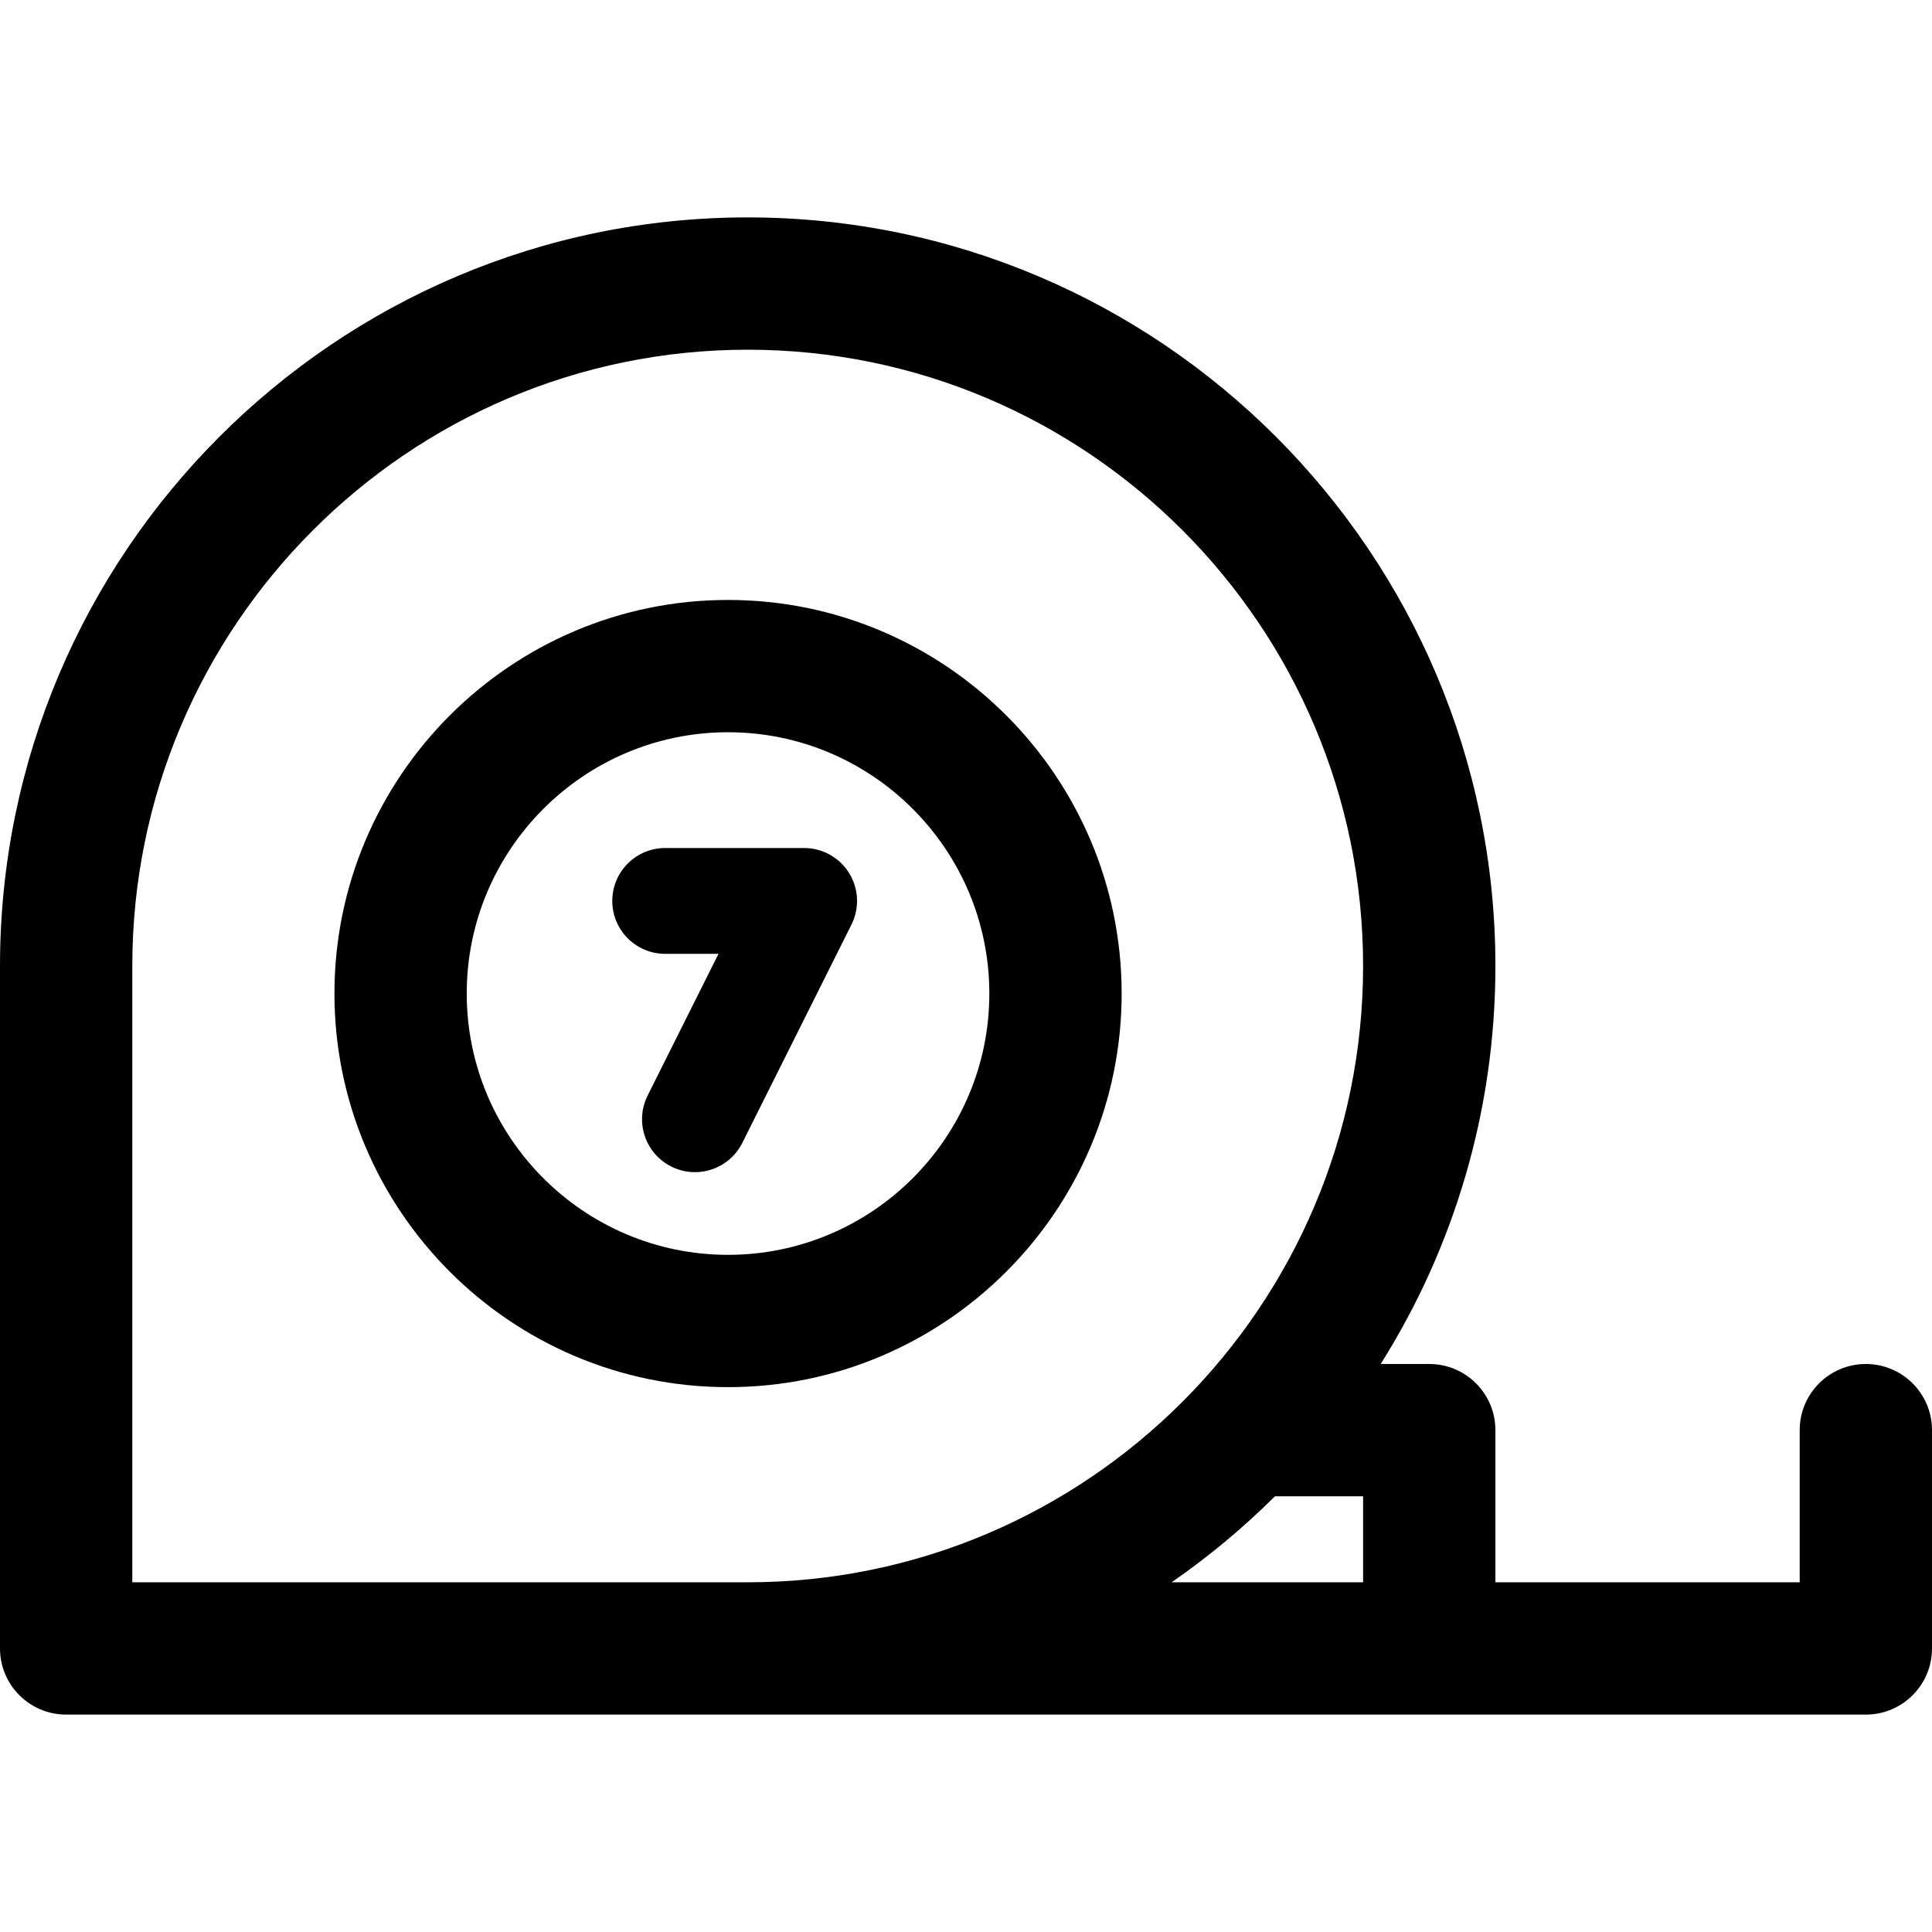
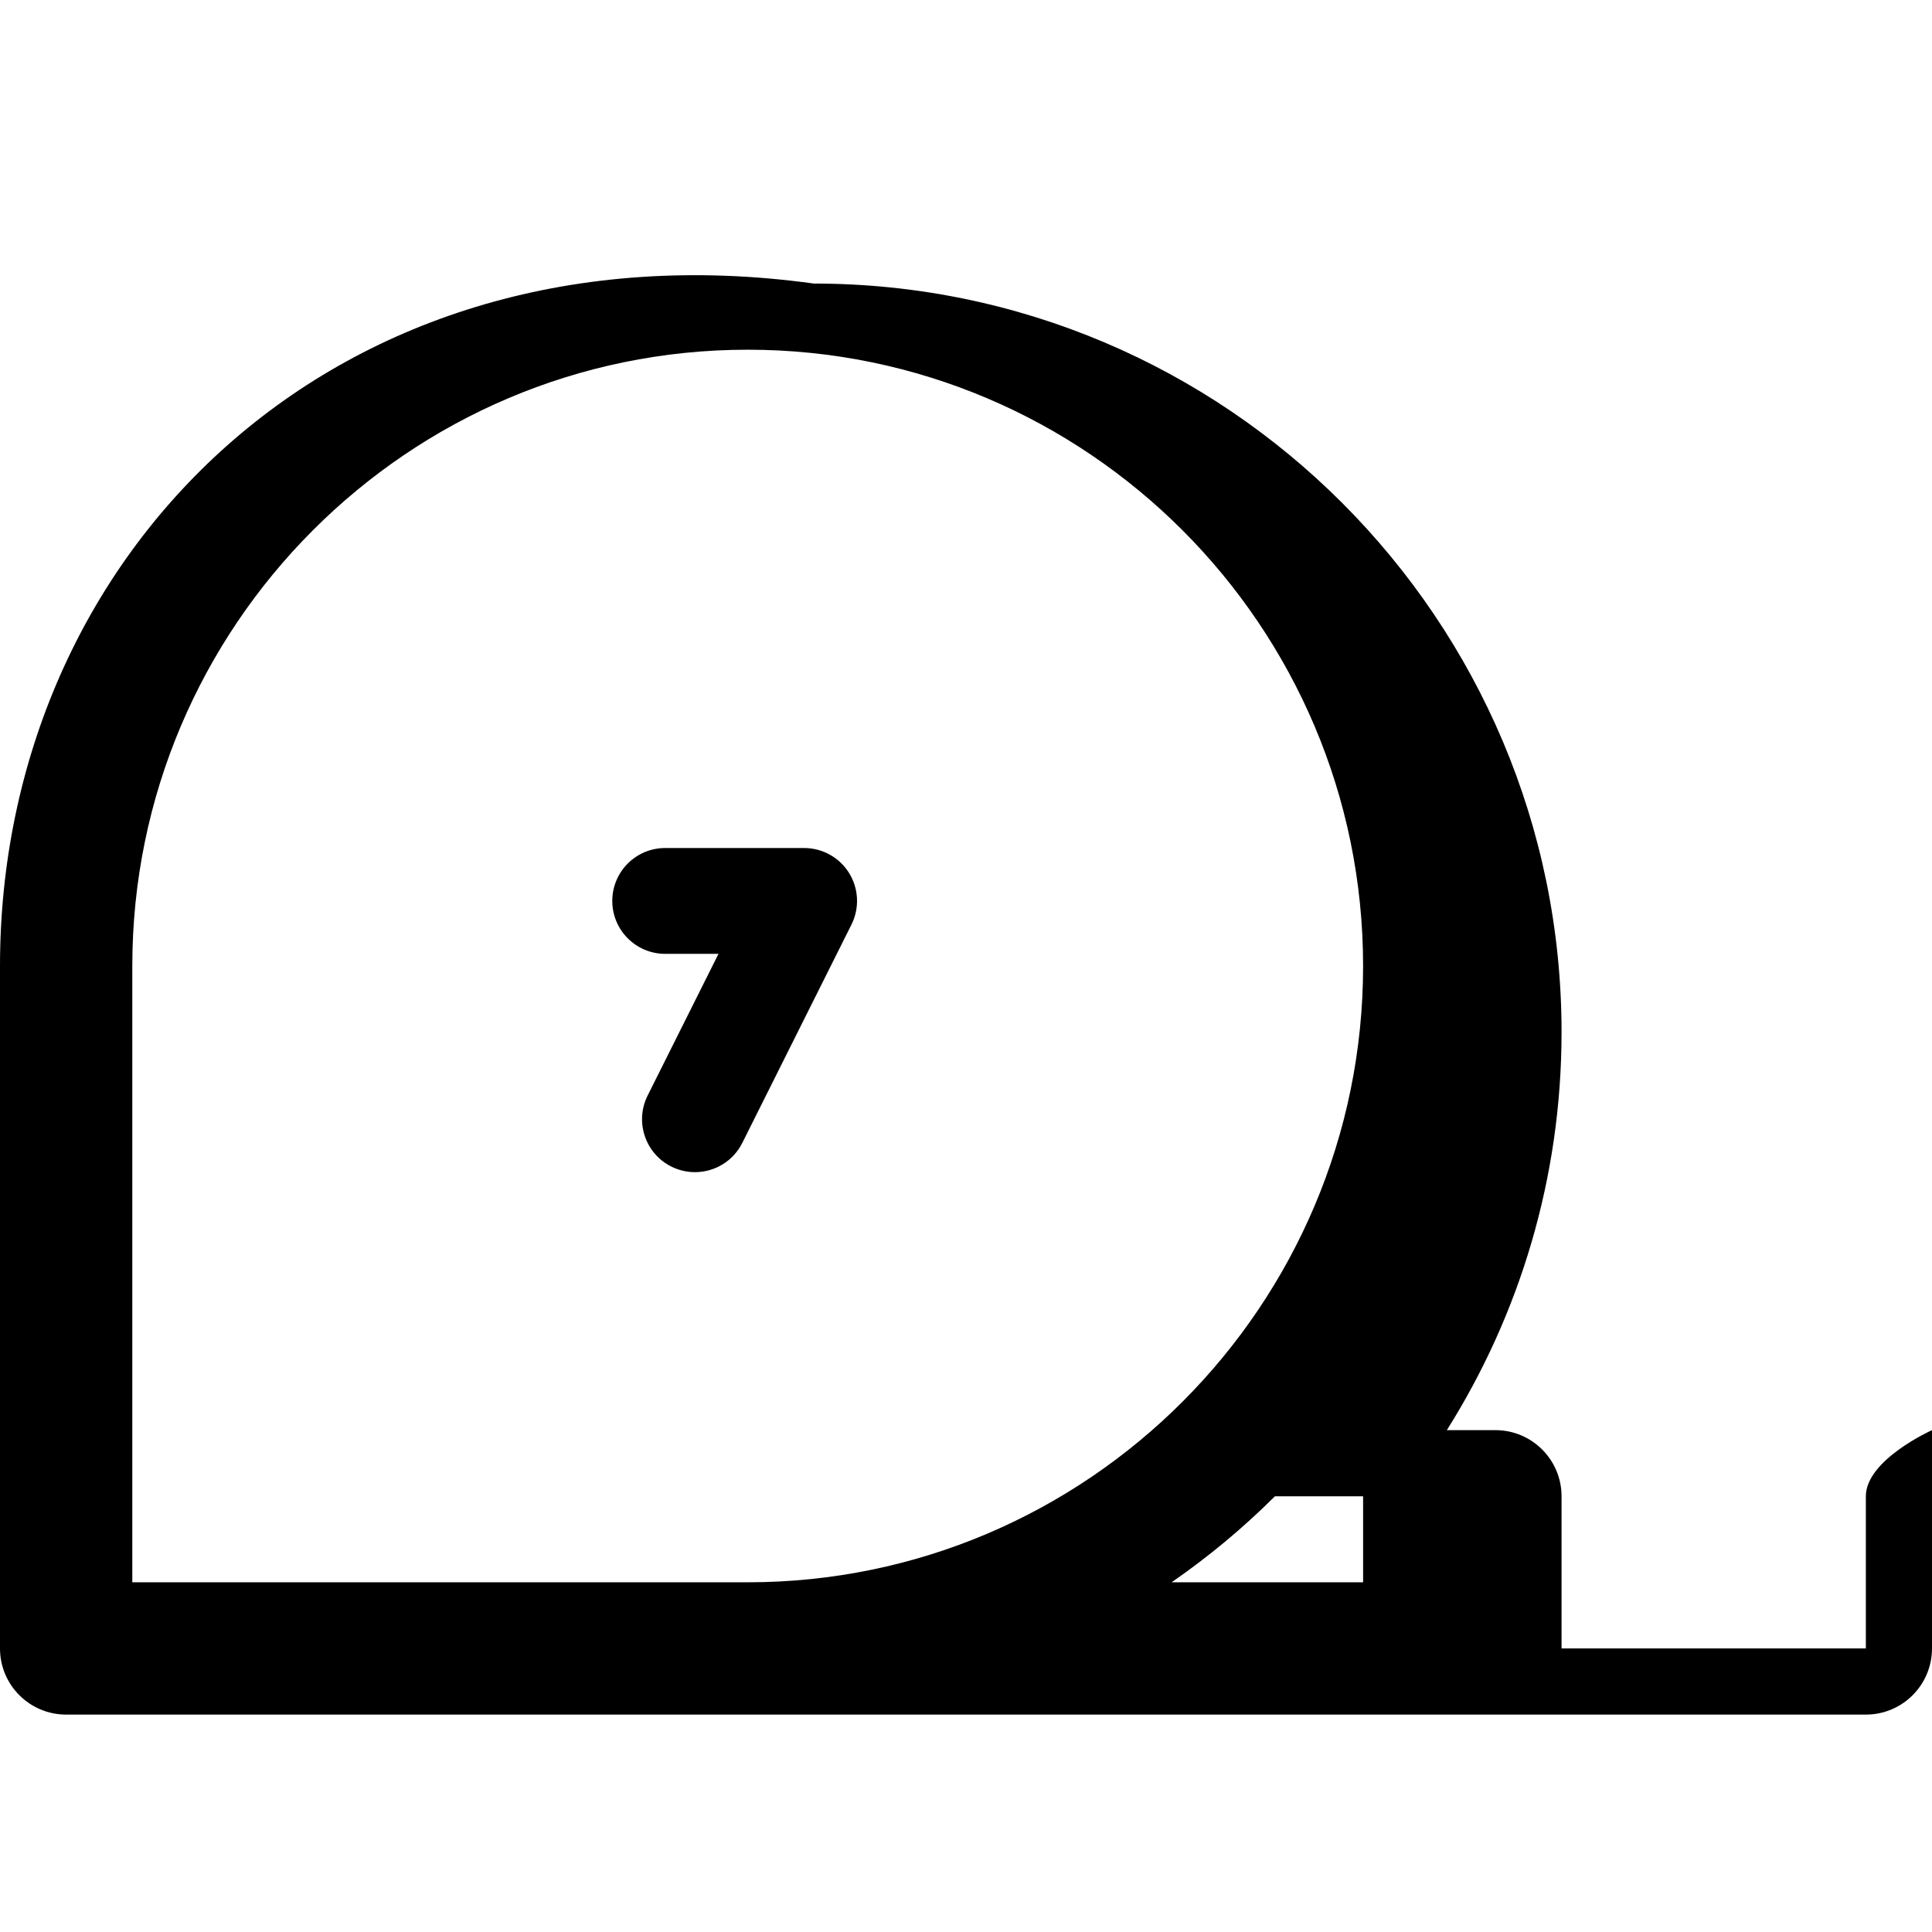
<svg xmlns="http://www.w3.org/2000/svg" fill="#000000" height="800px" width="800px" version="1.1" id="Capa_1" viewBox="0 0 297 297" xml:space="preserve">
  <g>
-     <path d="M286.831,263.579c5.616,0,10.169-4.553,10.169-10.169v-33.559c0-5.616-4.553-10.169-10.169-10.169   s-10.169,4.553-10.169,10.169v23.389h-46.779v-23.389c0-5.616-4.553-10.169-10.169-10.169h-7.466   c11.164-17.735,17.635-38.715,17.635-61.183c0-63.455-51.563-115.078-114.942-115.078C51.562,33.421,0,85.044,0,148.499V253.41   c0,5.616,4.553,10.169,10.169,10.169H286.831z M102.259,243.241h-81.92v-94.742c0-52.24,42.438-94.74,94.602-94.74   c52.165,0,94.604,42.5,94.604,94.74c0,52.241-42.439,94.742-94.604,94.742H102.259z M195.989,230.021h13.556v13.22h-29.436   C185.791,239.31,191.108,234.885,195.989,230.021z" />
-     <path d="M172.427,152.735c0-33.364-27.143-60.507-60.507-60.507s-60.507,27.143-60.507,60.507s27.143,60.507,60.507,60.507   S172.427,186.098,172.427,152.735z M111.919,192.903c-22.149,0-40.169-18.02-40.169-40.169s18.02-40.169,40.169-40.169   s40.169,18.02,40.169,40.169S134.068,192.903,111.919,192.903z" />
+     <path d="M286.831,263.579c5.616,0,10.169-4.553,10.169-10.169v-33.559s-10.169,4.553-10.169,10.169v23.389h-46.779v-23.389c0-5.616-4.553-10.169-10.169-10.169h-7.466   c11.164-17.735,17.635-38.715,17.635-61.183c0-63.455-51.563-115.078-114.942-115.078C51.562,33.421,0,85.044,0,148.499V253.41   c0,5.616,4.553,10.169,10.169,10.169H286.831z M102.259,243.241h-81.92v-94.742c0-52.24,42.438-94.74,94.602-94.74   c52.165,0,94.604,42.5,94.604,94.74c0,52.241-42.439,94.742-94.604,94.742H102.259z M195.989,230.021h13.556v13.22h-29.436   C185.791,239.31,191.108,234.885,195.989,230.021z" />
    <path d="M123.614,130.362h-21.355c-4.493,0-8.135,3.643-8.135,8.135c0,4.493,3.643,8.135,8.135,8.135h8.192l-10.892,21.784   c-2.009,4.019-0.38,8.906,3.638,10.915c1.169,0.584,2.409,0.861,3.633,0.861c2.984,0,5.857-1.649,7.282-4.499l16.779-33.559   c1.261-2.522,1.126-5.518-0.356-7.916C129.052,131.822,126.434,130.362,123.614,130.362z" />
  </g>
</svg>